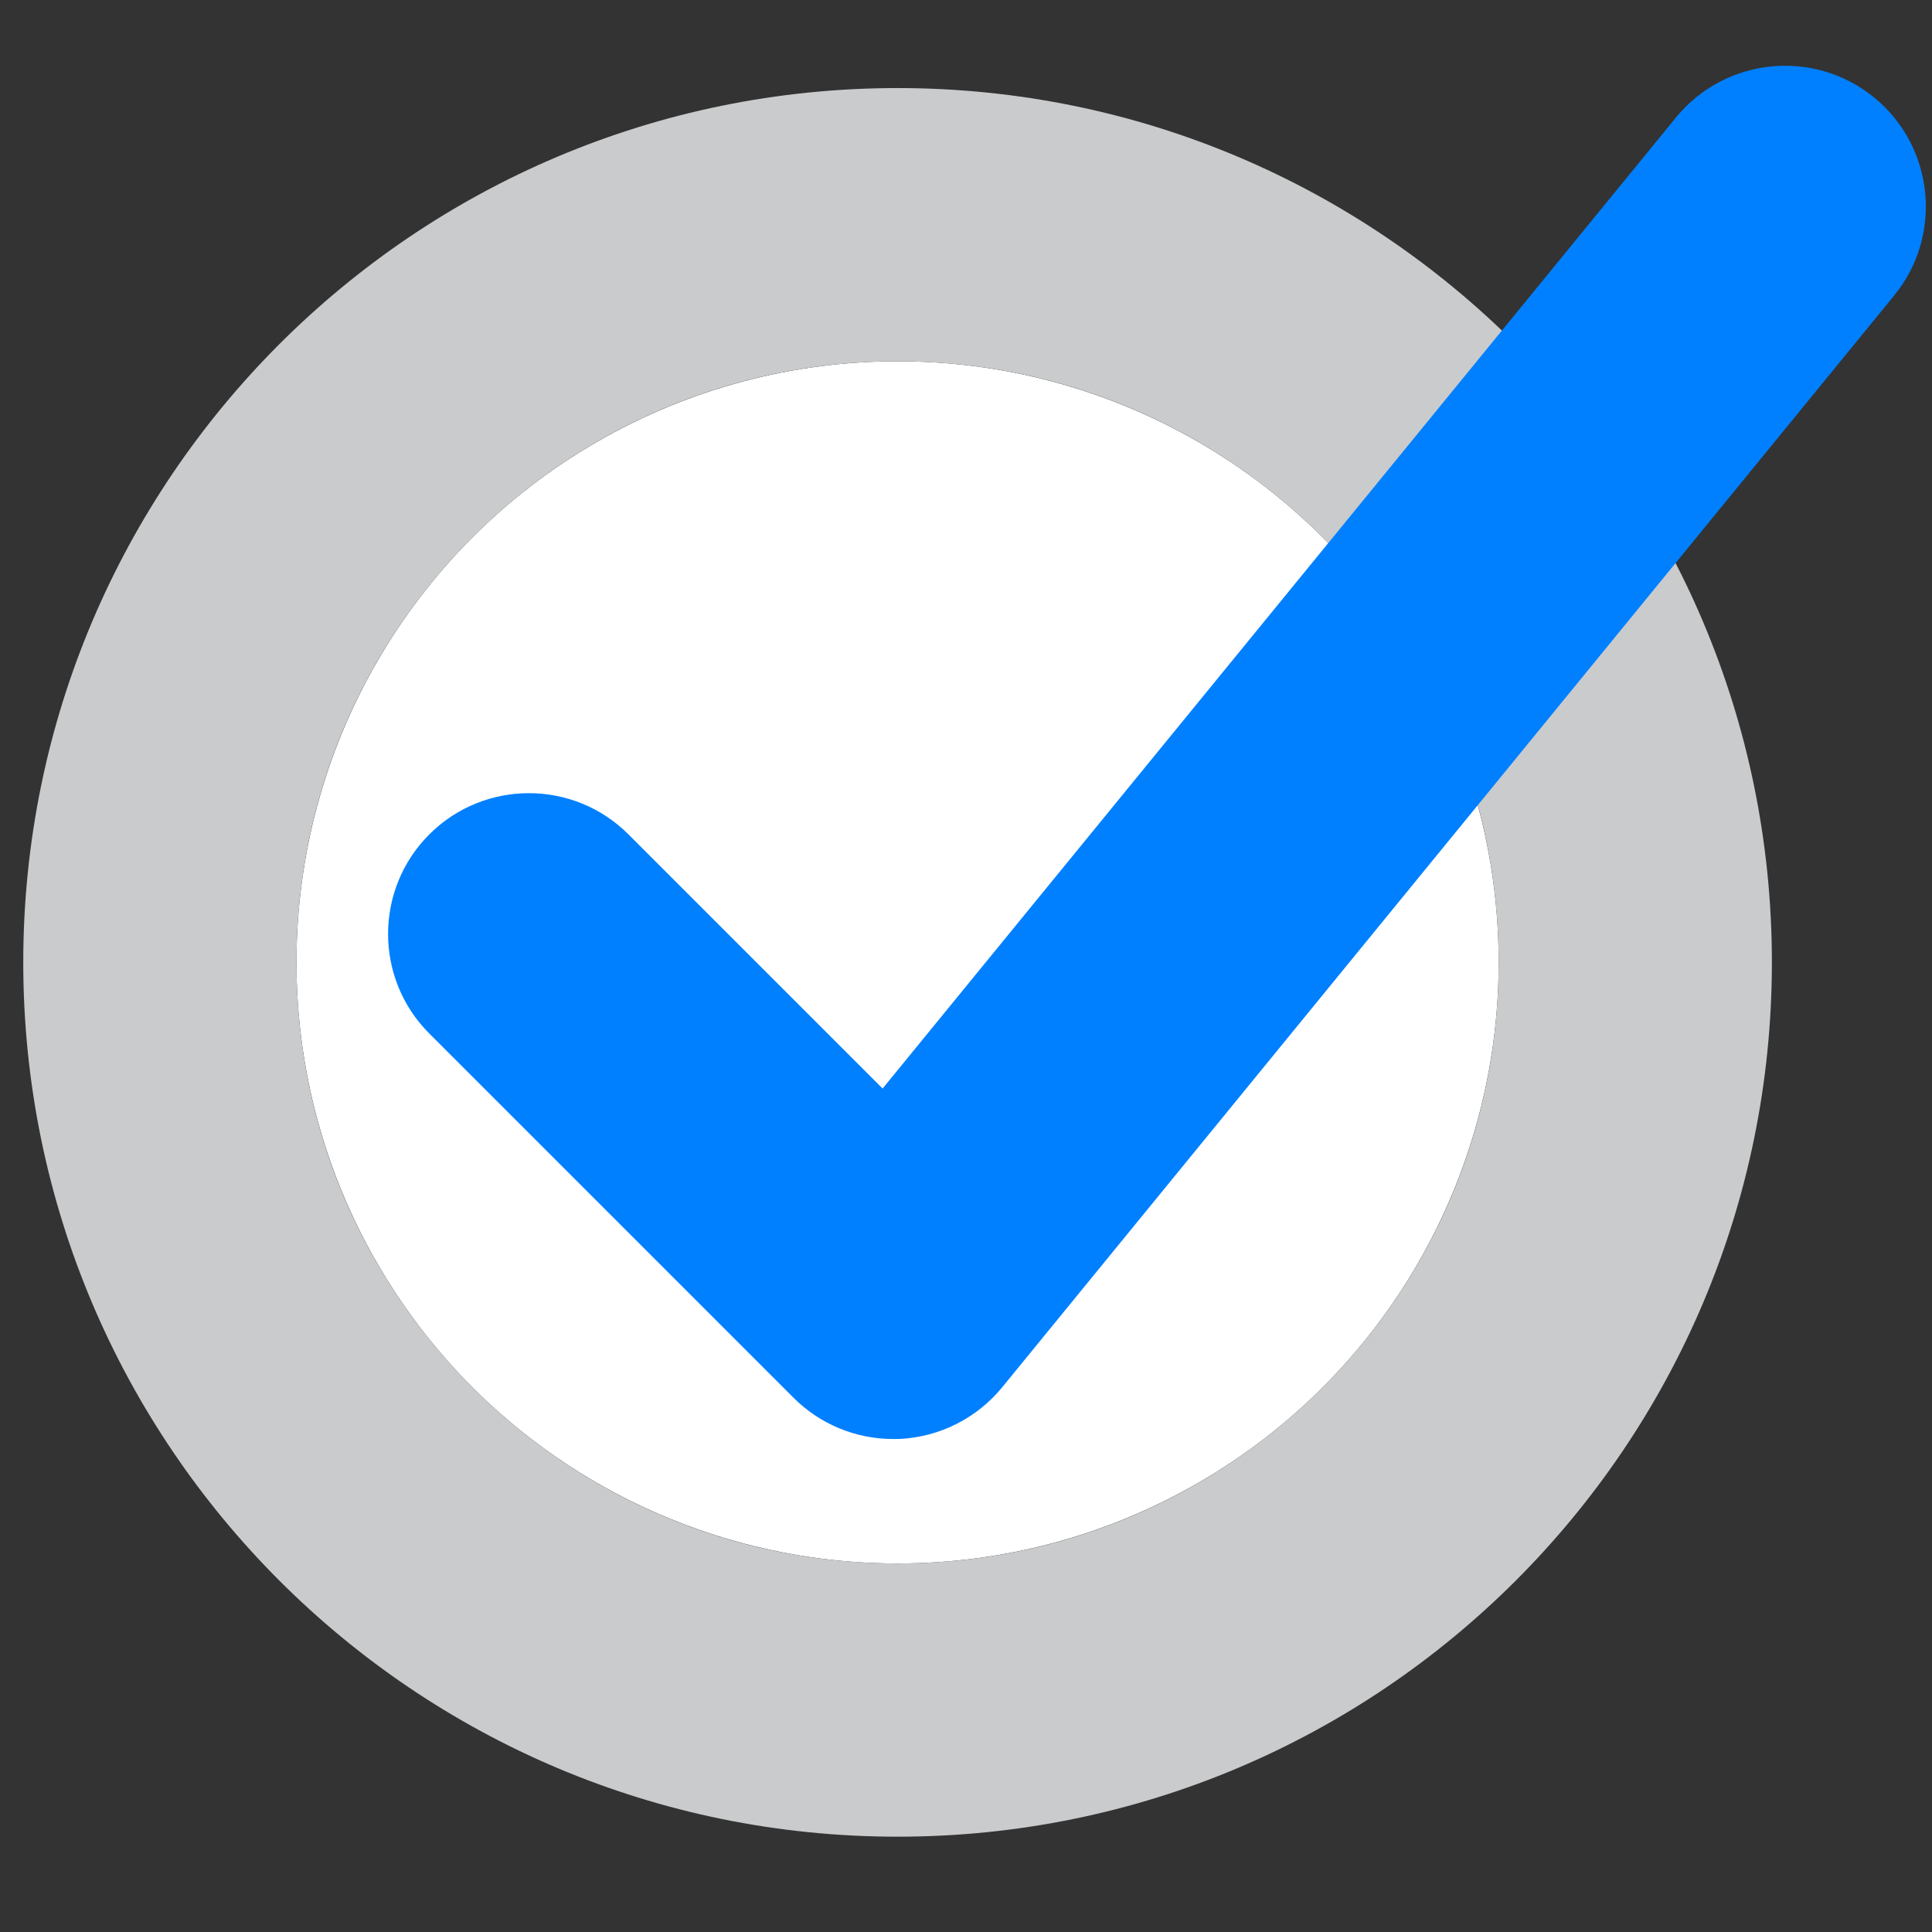
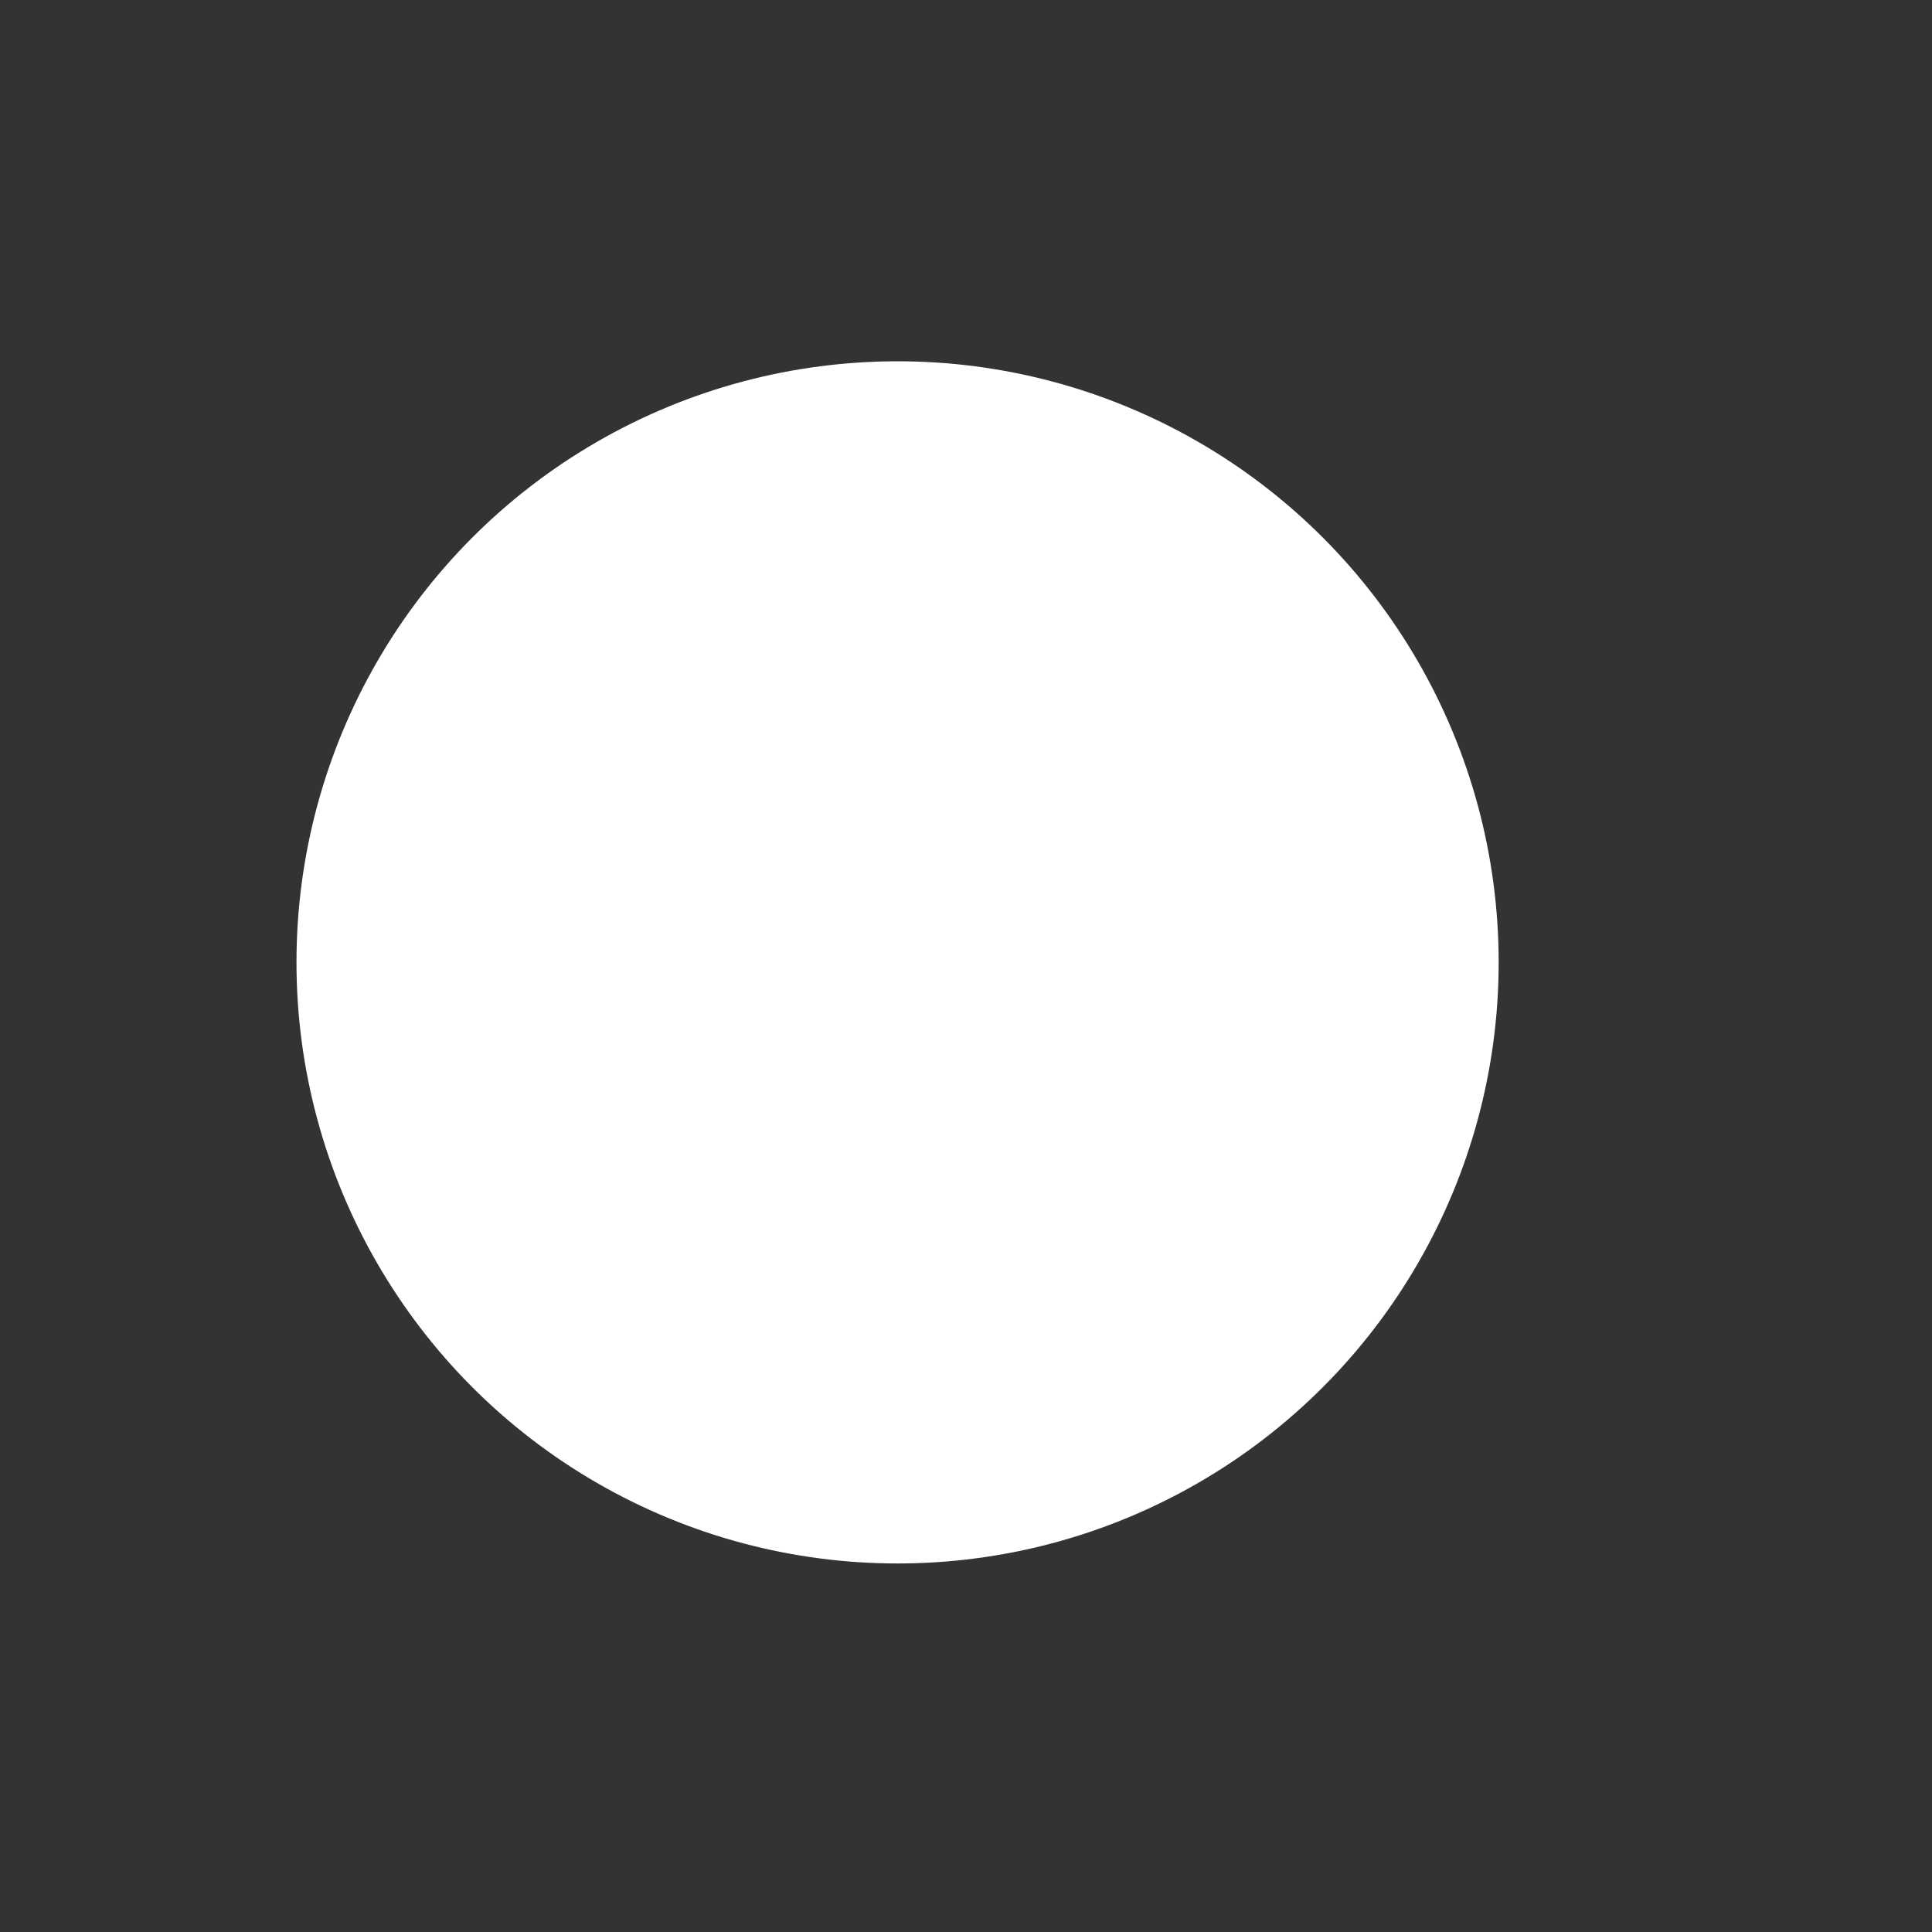
<svg xmlns="http://www.w3.org/2000/svg" version="1.1" id="Layer_1" x="0px" y="0px" width="24px" height="24px" viewBox="4 4 24 24" enable-background="new 4 4 24 24" xml:space="preserve">
  <rect x="4" y="4" width="24" height="24" fill="#333333" stroke="none" />
  <circle fill="#FFFFFF" cx="15.15" cy="15.955" r="7.467" />
-   <path fill="#CACBCC" d="M15.15,5.094c-5.998,0-10.861,4.863-10.861,10.861S9.152,26.816,15.15,26.816s10.861-4.863,10.861-10.861  S21.149,5.094,15.15,5.094z M15.15,23.422c-4.124,0-7.467-3.343-7.467-7.467s3.343-7.467,7.467-7.467s7.467,3.343,7.467,7.467  S19.274,23.422,15.15,23.422z" />
-   <path fill="#0080FF" d="M15.094,21.876c-0.463,0-0.908-0.184-1.237-0.513l-4.524-4.524c-0.683-0.683-0.683-1.791,0-2.474  c0.682-0.682,1.791-0.683,2.474,0l3.157,3.157L24.82,5.459c0.612-0.747,1.712-0.859,2.461-0.248  c0.748,0.611,0.859,1.714,0.248,2.461L16.449,21.234c-0.313,0.382-0.773,0.615-1.267,0.641  C15.153,21.875,15.124,21.876,15.094,21.876z" />
</svg>